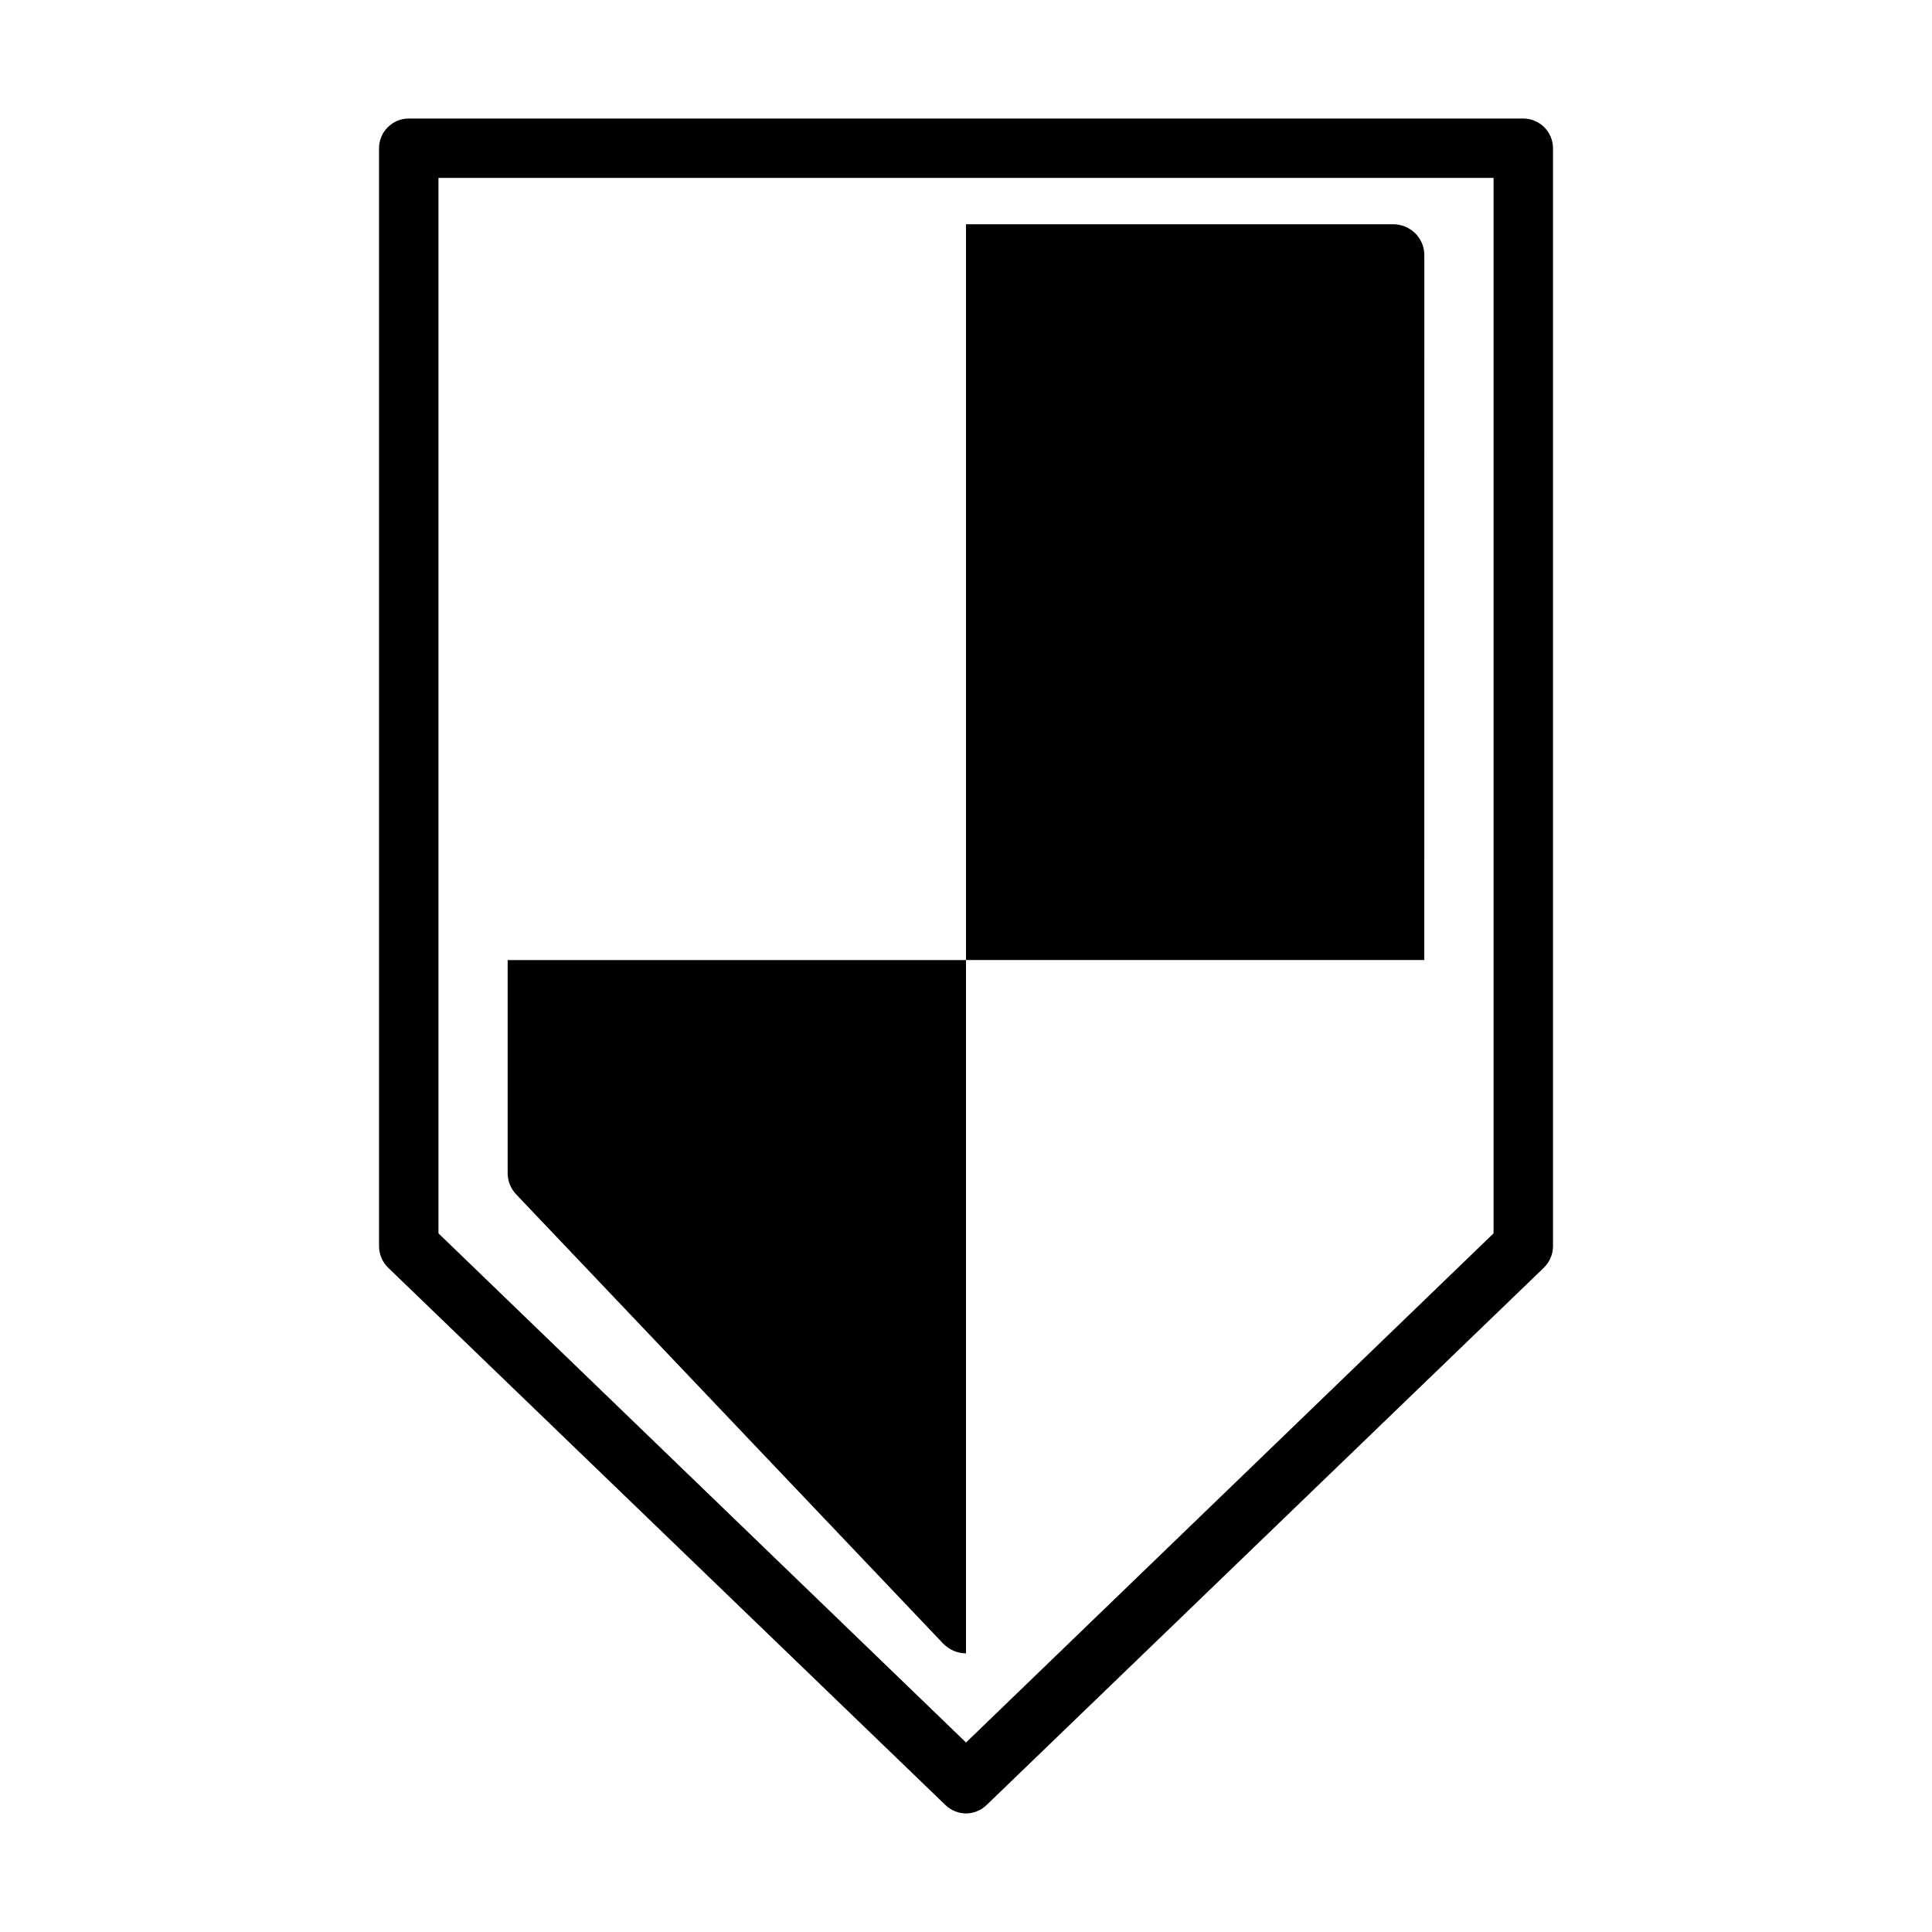
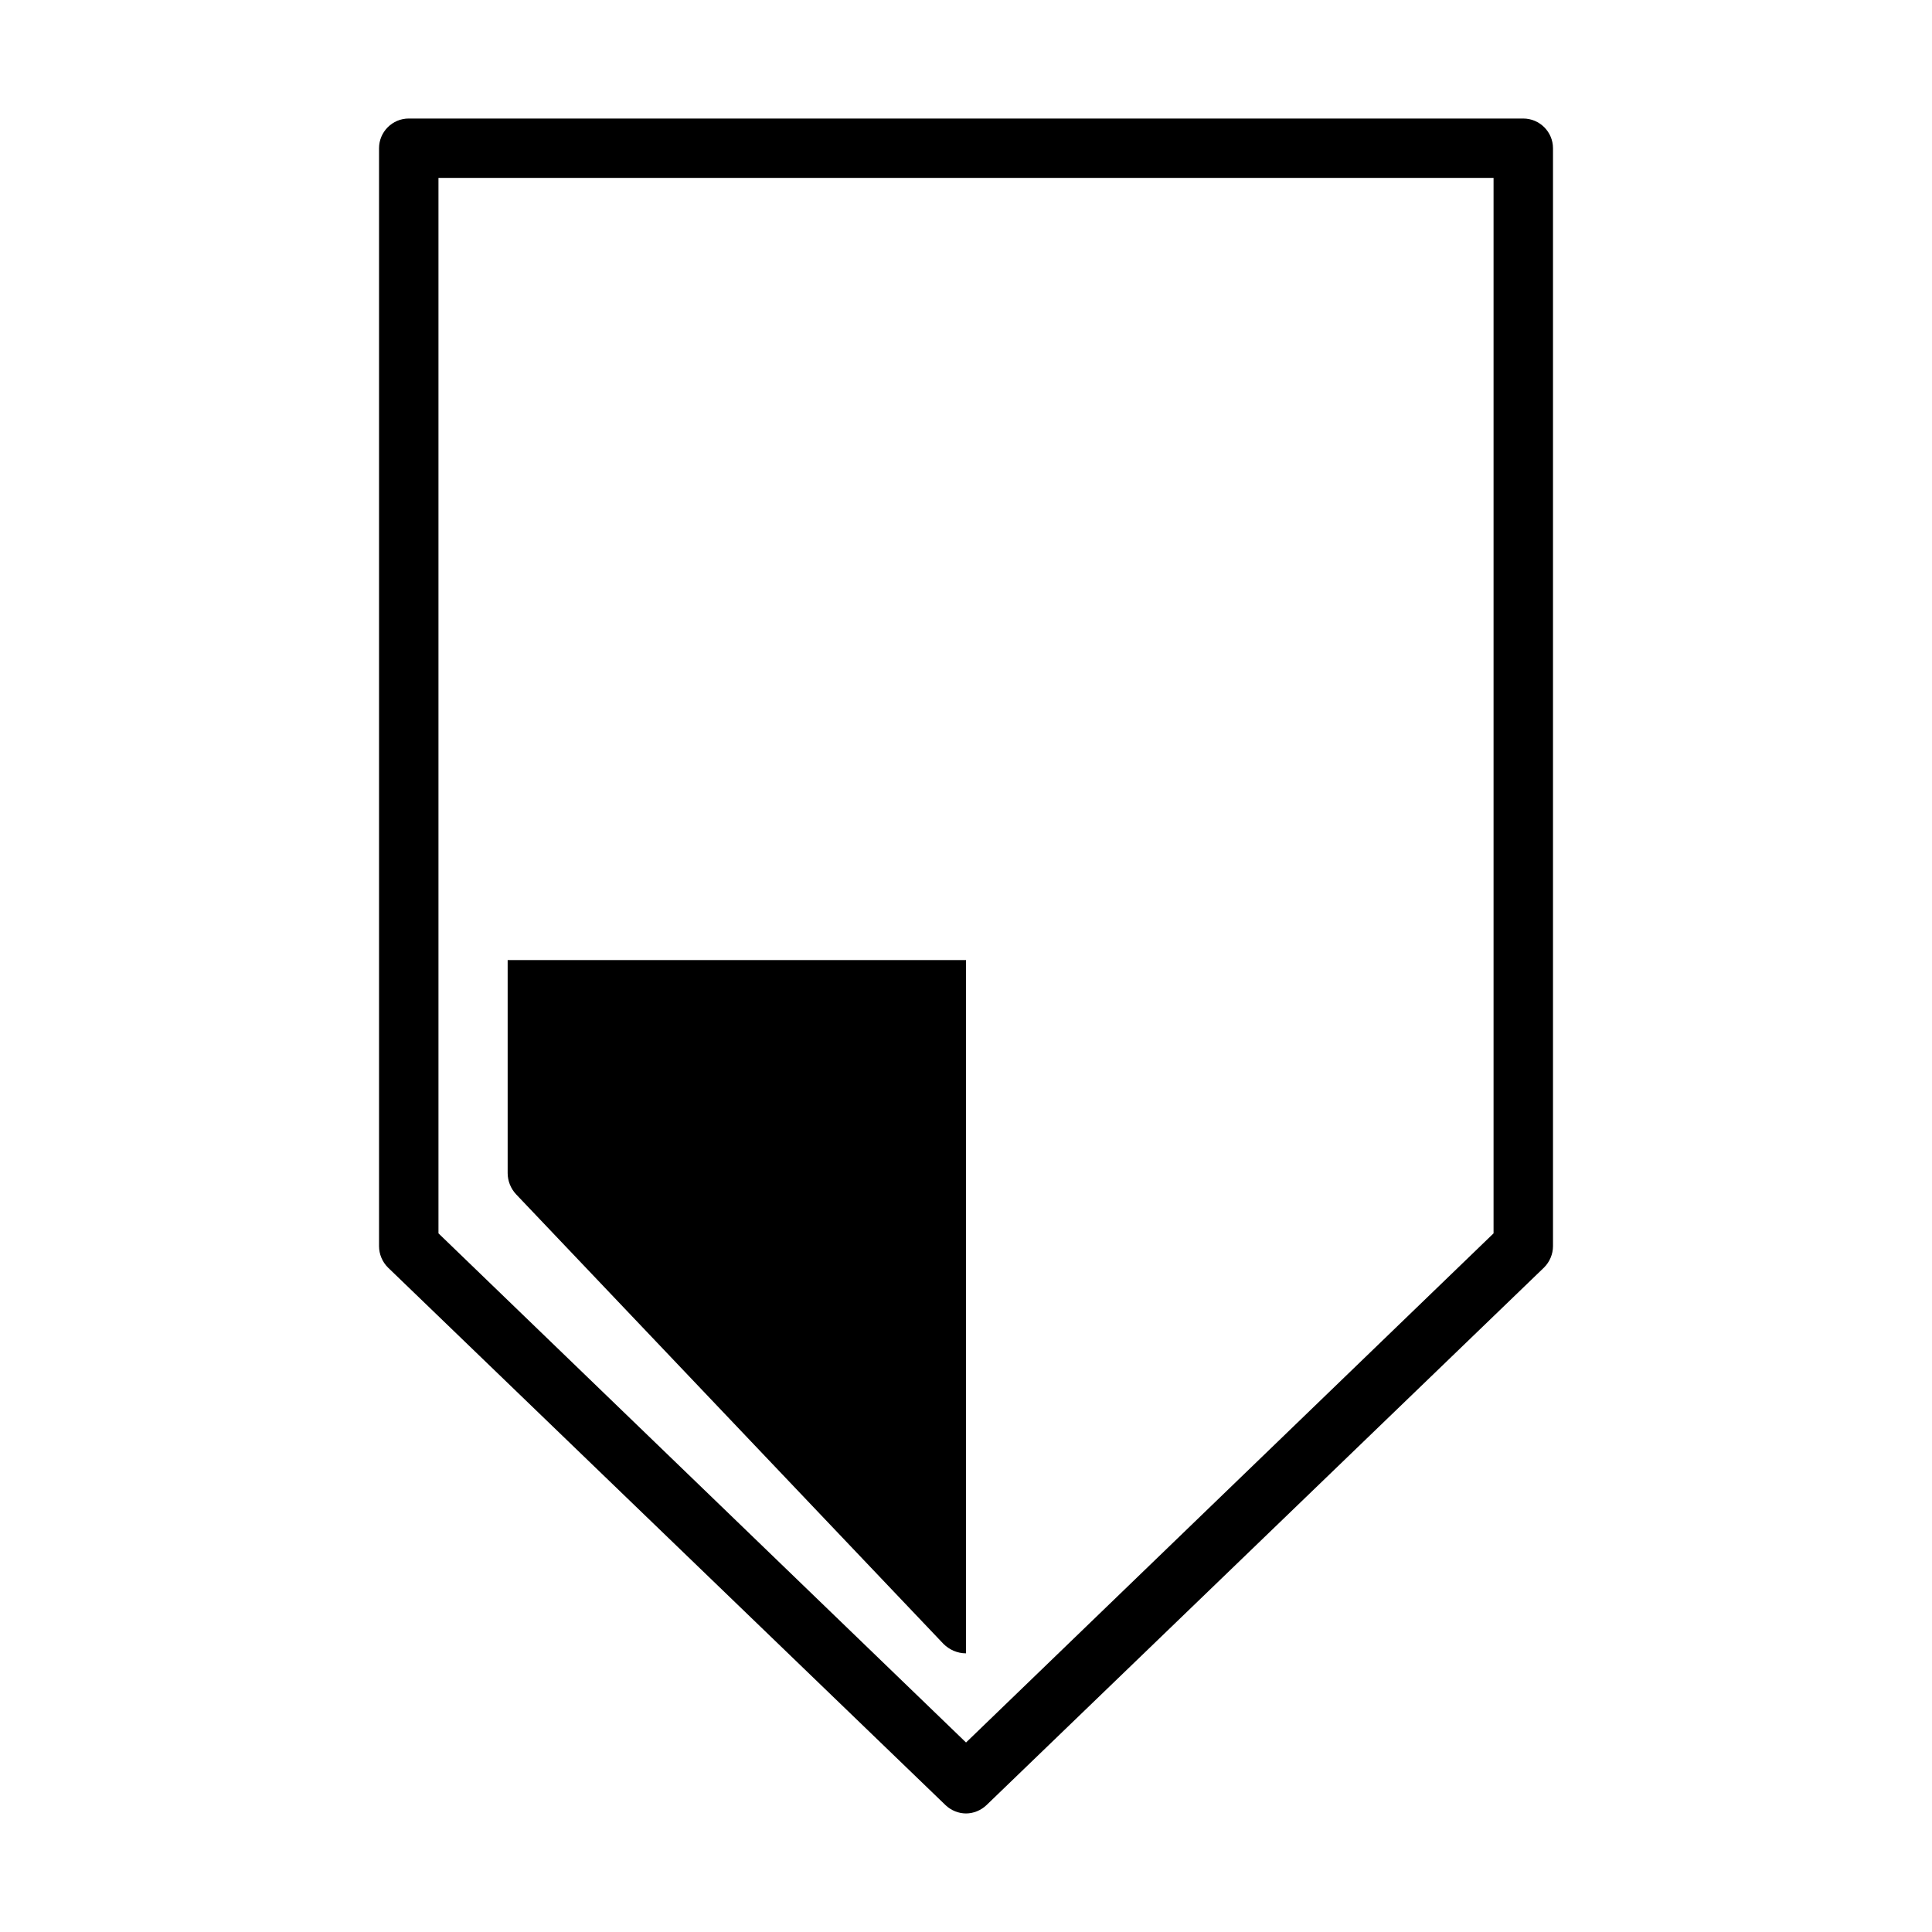
<svg xmlns="http://www.w3.org/2000/svg" fill="#000000" width="800px" height="800px" version="1.1" viewBox="144 144 512 512">
  <g>
    <path d="m547.68 175.41h-295.36c-4.336 0-7.871 3.543-7.871 7.871v290.95c0 2.133 0.859 4.172 2.363 5.676l147.77 142.48c1.484 1.41 3.453 2.195 5.422 2.195s3.938-0.797 5.422-2.203l147.77-142.48c1.496-1.496 2.363-3.543 2.363-5.676v-290.94c0-4.328-3.535-7.871-7.875-7.871zm-7.871 295.44-139.8 134.93-139.81-134.93v-279.7h279.61z" />
-     <path d="m521.46 211.62c0-4.566-3.699-8.188-8.266-8.188h-113.2v194.99h121.46z" />
    <path d="m394.02 579.64c1.574 1.566 3.699 2.512 5.984 2.512v-183.72h-121.47v56.441c0 2.055 0.789 4.102 2.281 5.676z" />
  </g>
</svg>